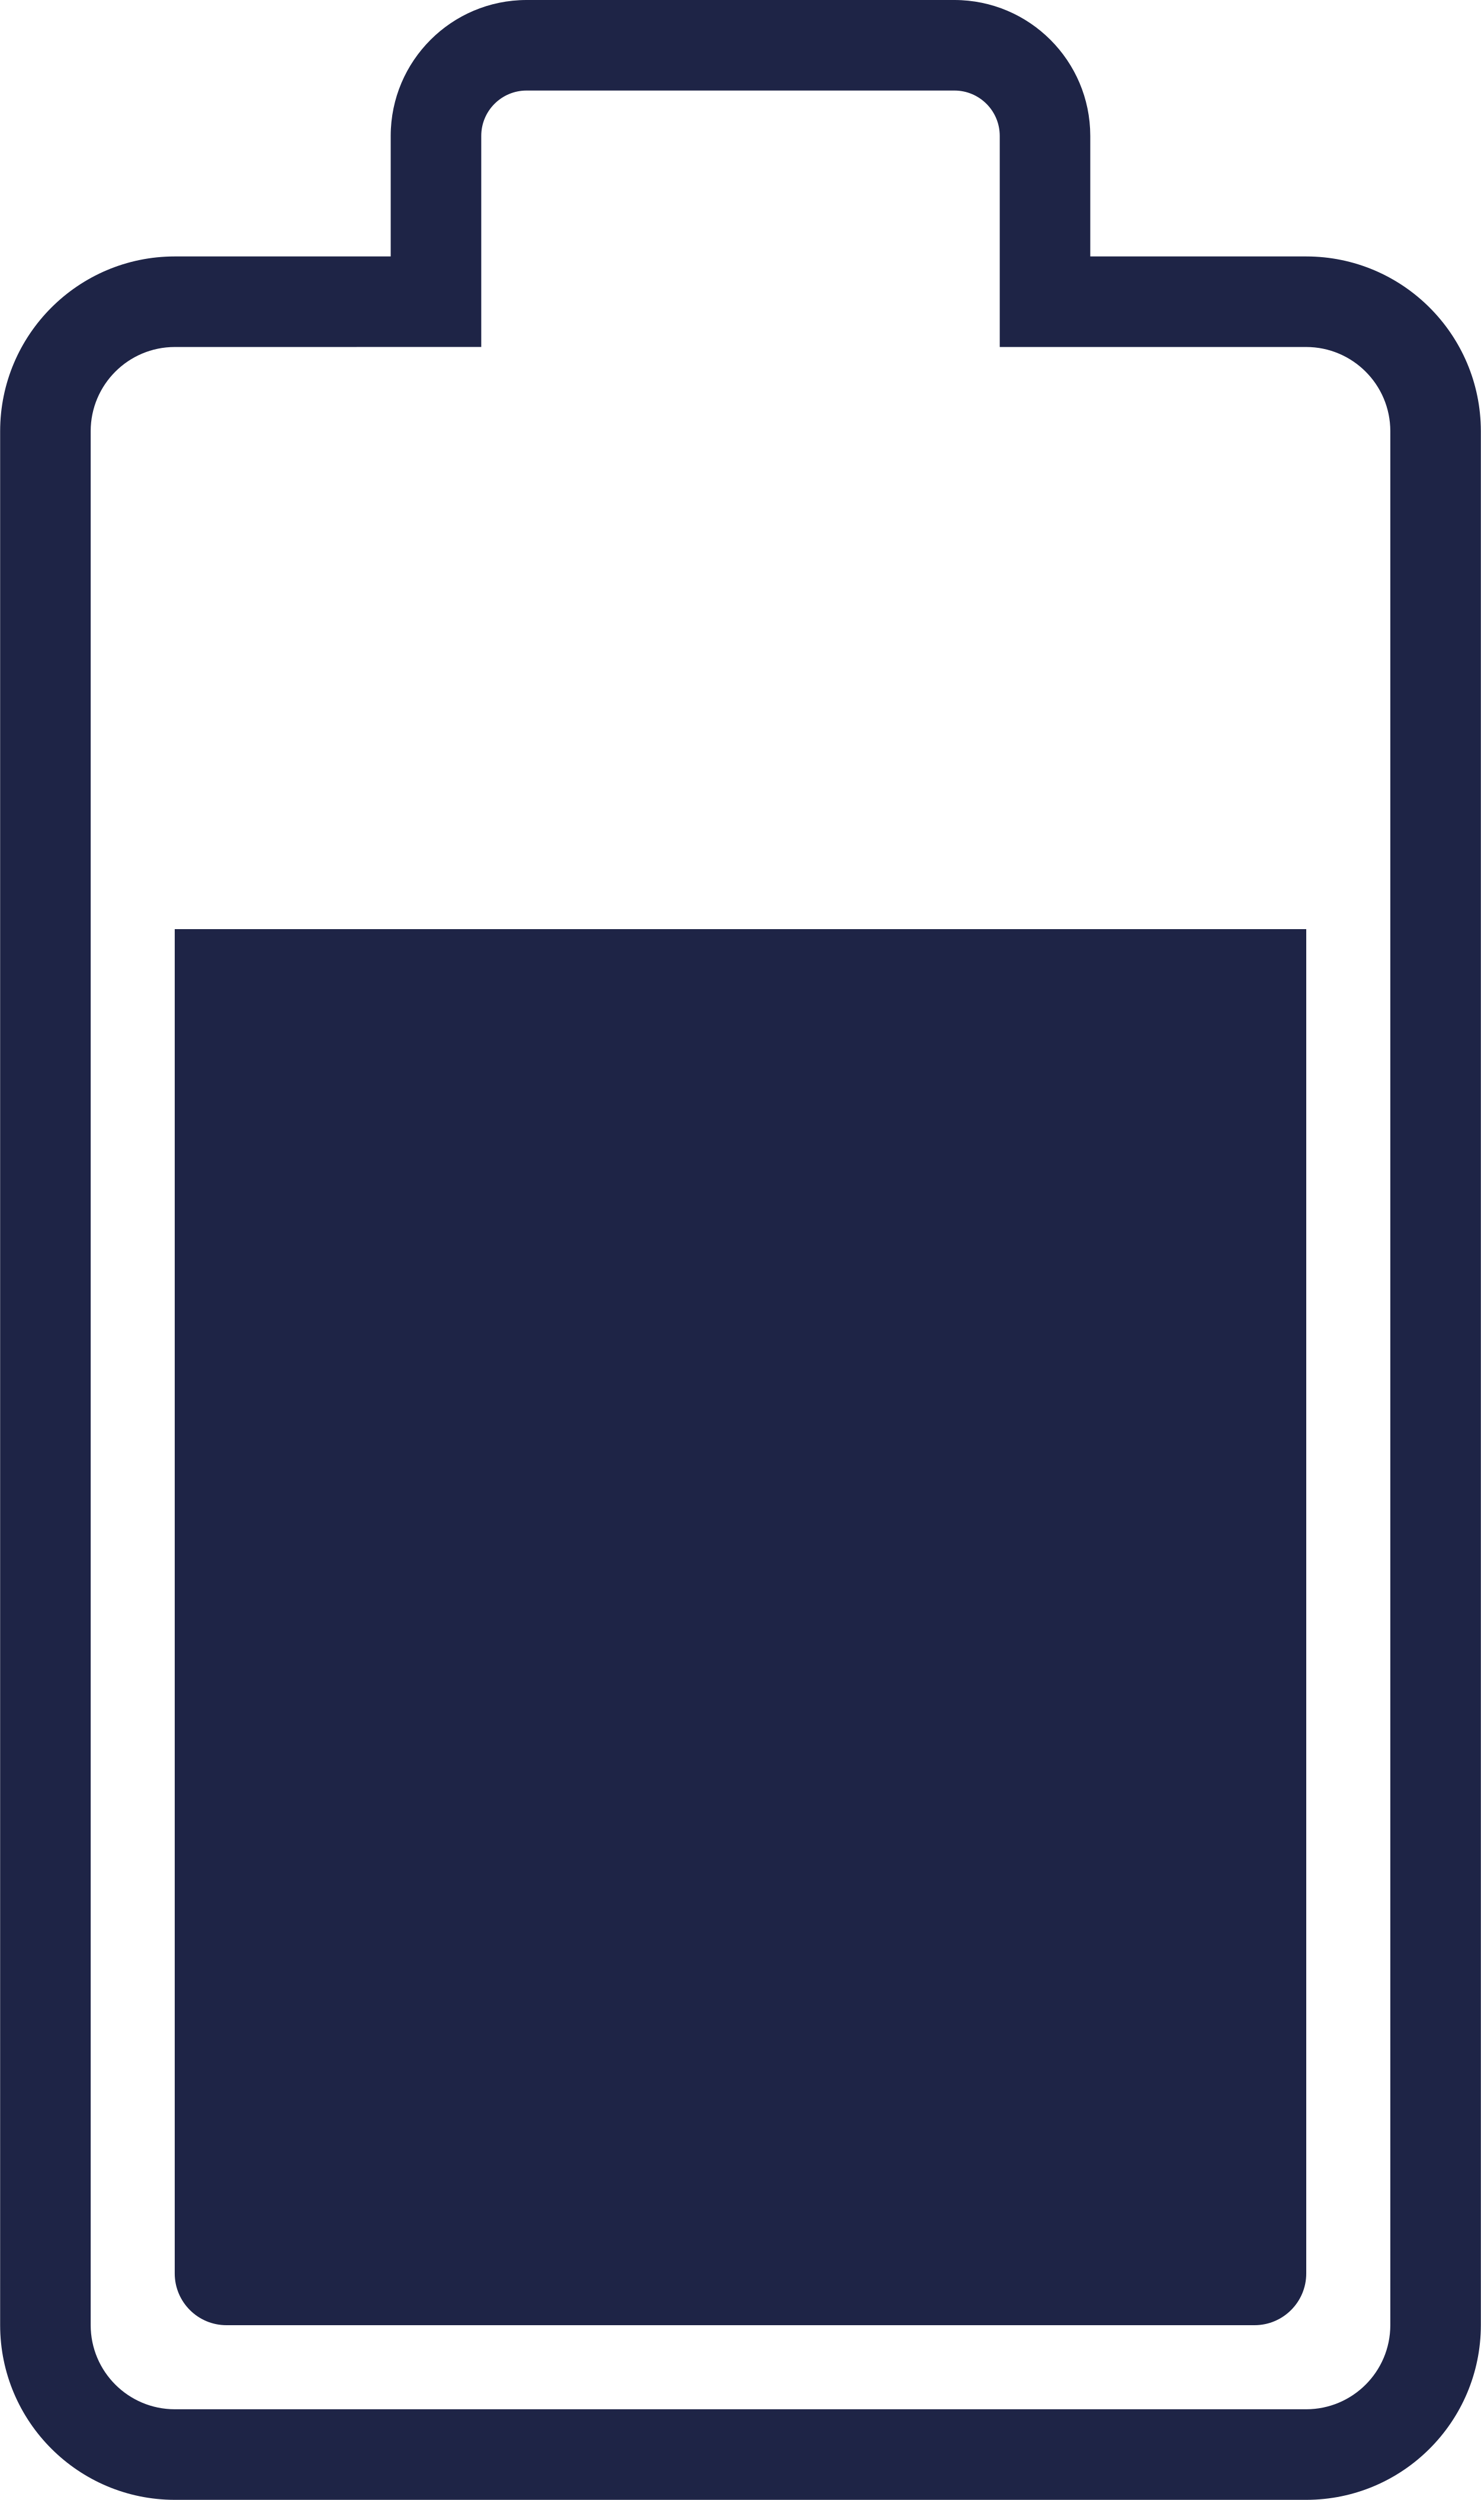
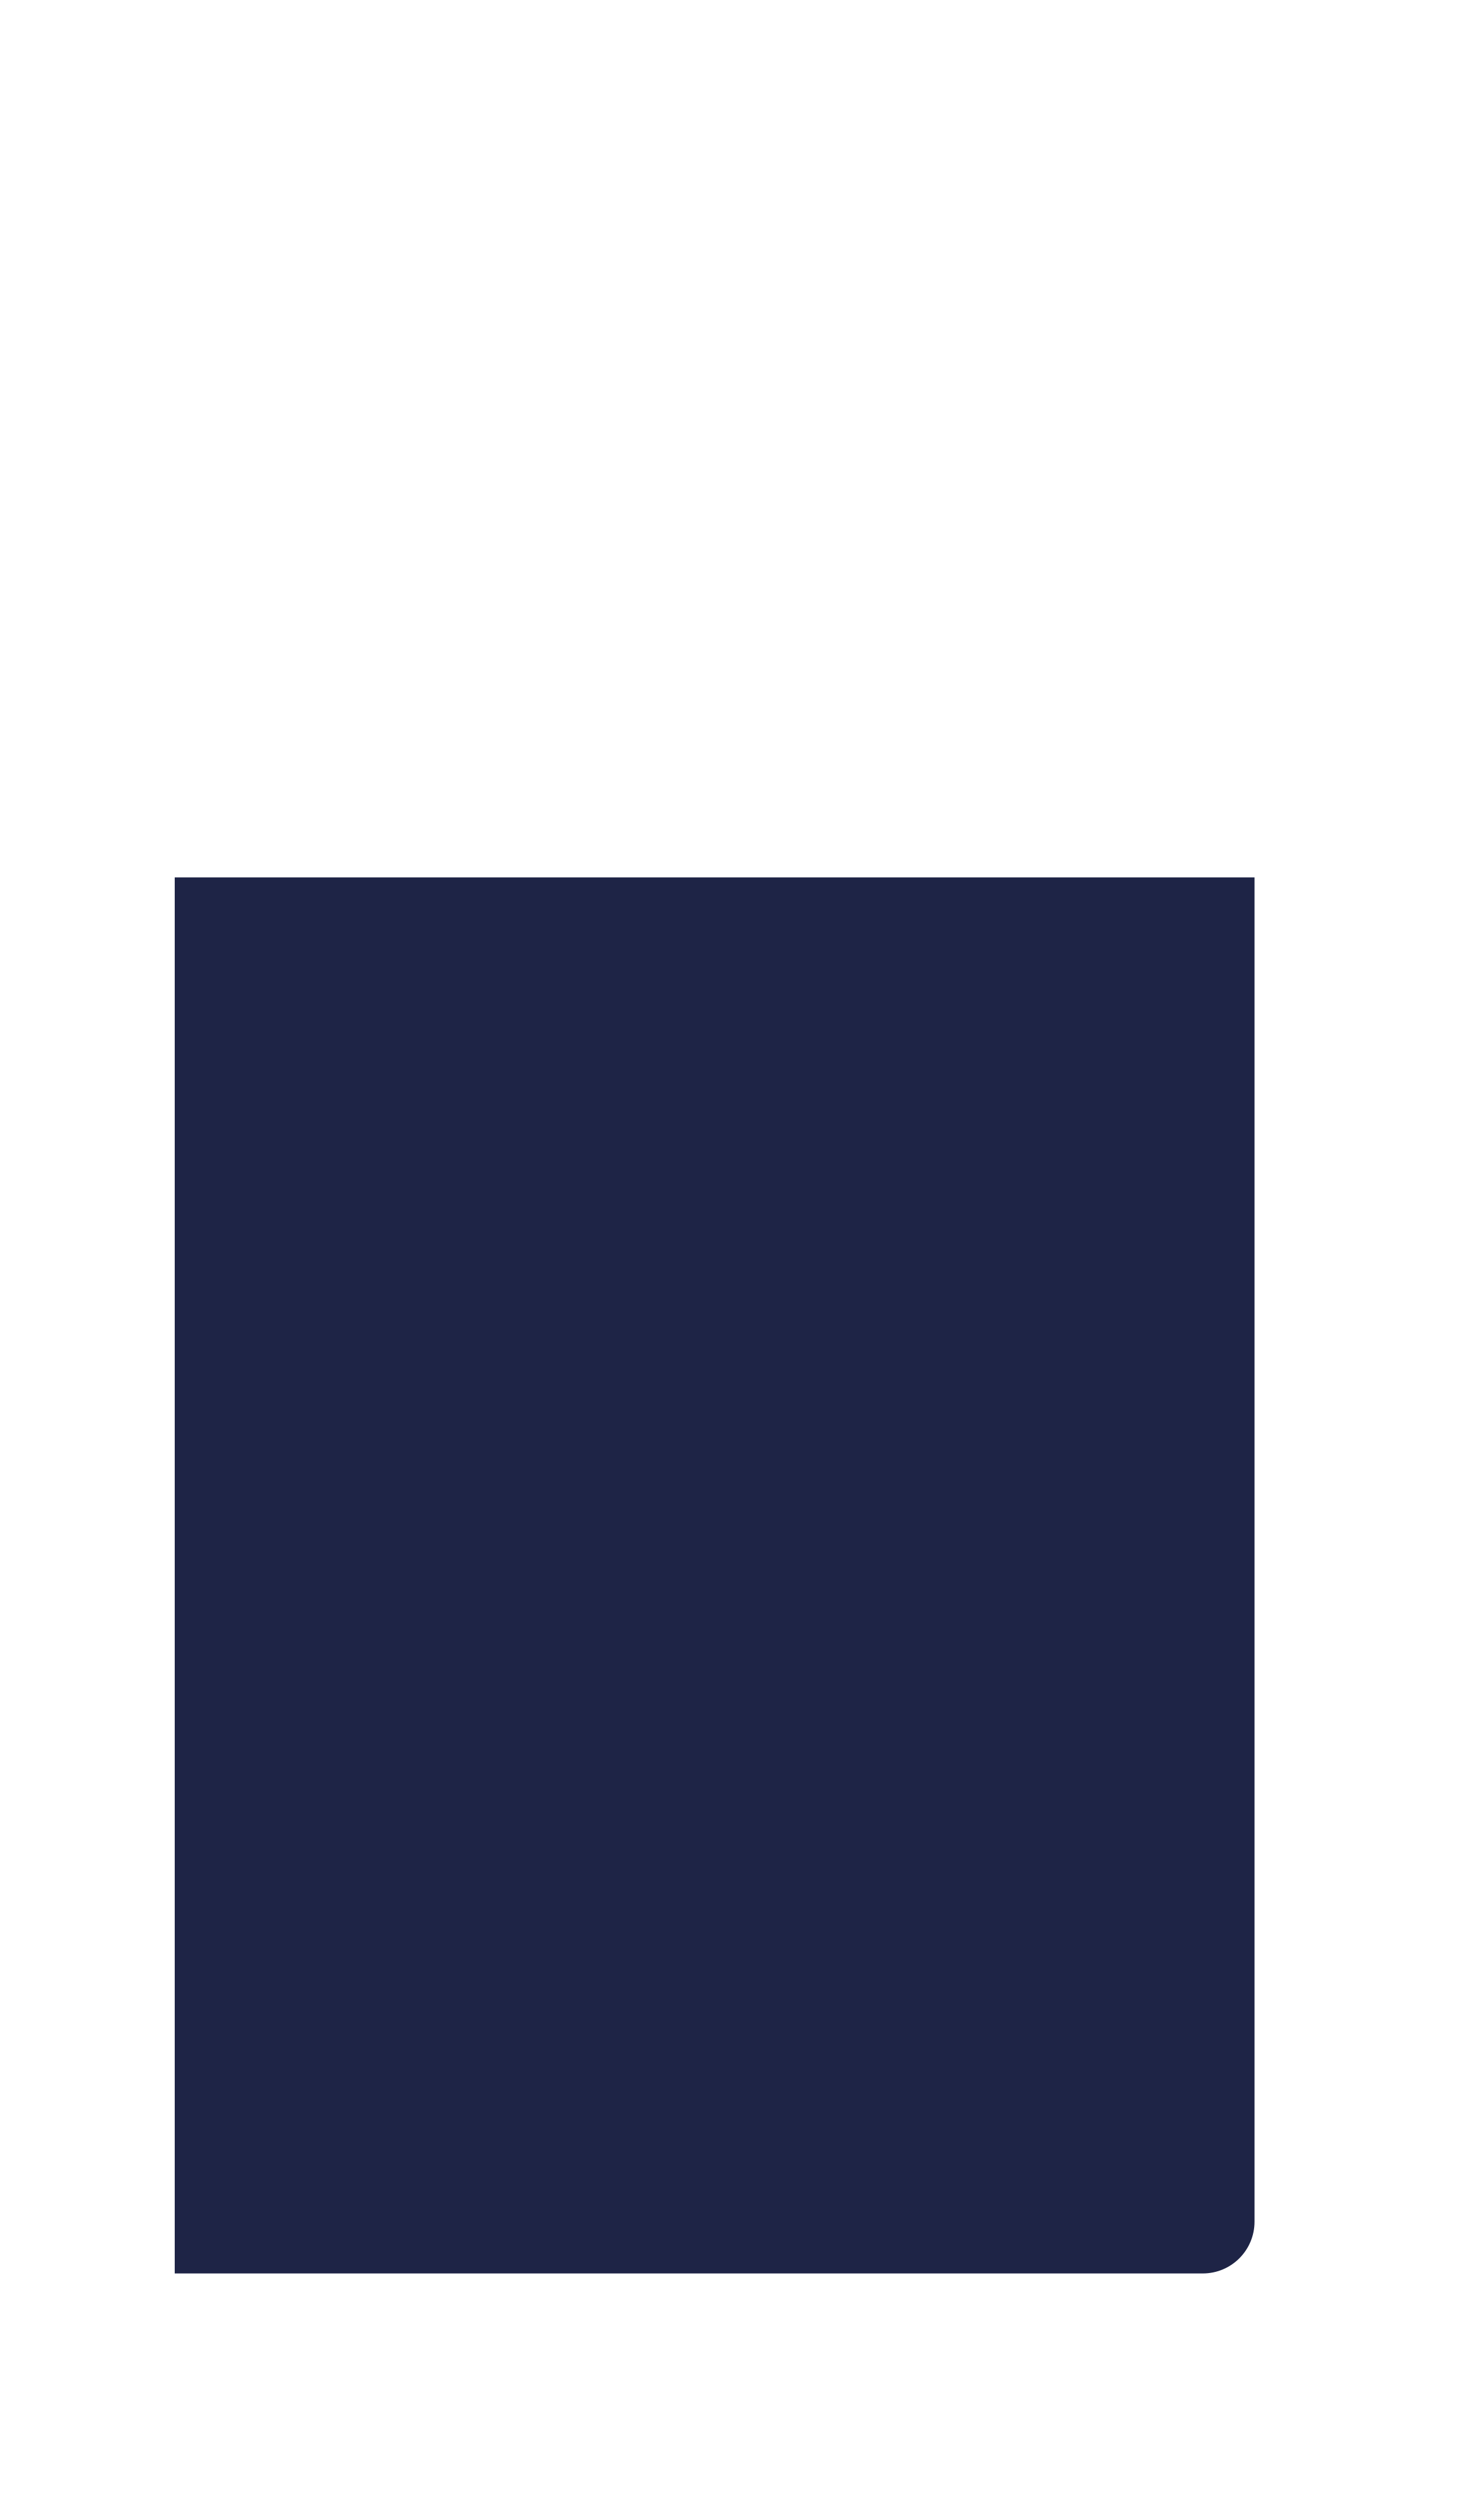
<svg xmlns="http://www.w3.org/2000/svg" version="1.1" width="64" height="108" x="0px" y="0px" viewBox="0 0 64.111 108.208" style="enable-background:new 0 0 64.111 108.208;" xml:space="preserve">
  <style type="text/css">
	.st0{fill:#1E2446;}
</style>
  <g transform="translate(0 0)">
-     <path class="st0" d="M56.551,108.208H7.559c-4.173-0.005-7.555-3.387-7.559-7.56V18.66c0.004-4.173,3.386-7.556,7.559-7.56h9.351   V5.879C16.914,2.634,19.545,0.004,22.79,0h18.53c3.245,0.004,5.876,2.634,5.88,5.879V11.1h9.351   c4.173,0.004,7.555,3.386,7.56,7.559v81.988C64.107,104.821,60.725,108.204,56.551,108.208z M7.559,15.02   c-2.009,0.003-3.636,1.631-3.639,3.64v81.988c0.003,2.009,1.63,3.636,3.639,3.639h48.992c2.009-0.002,3.637-1.63,3.64-3.639V18.66   c-0.003-2.009-1.631-3.637-3.64-3.64H43.28V5.879c-0.002-1.082-0.878-1.958-1.96-1.96H22.79c-1.082,0.002-1.958,0.878-1.959,1.96   v9.14L7.559,15.02z" />
-   </g>
-   <path class="st0" d="M7.559,40.218v58.19c0,1.237,1.003,2.24,2.24,2.24c0,0,0,0,0,0h44.512c1.237,0,2.24-1.003,2.24-2.24v0v-58.19  H7.559z" />
+     </g>
+   <path class="st0" d="M7.559,40.218v58.19c0,0,0,0,0,0h44.512c1.237,0,2.24-1.003,2.24-2.24v0v-58.19  H7.559z" />
</svg>